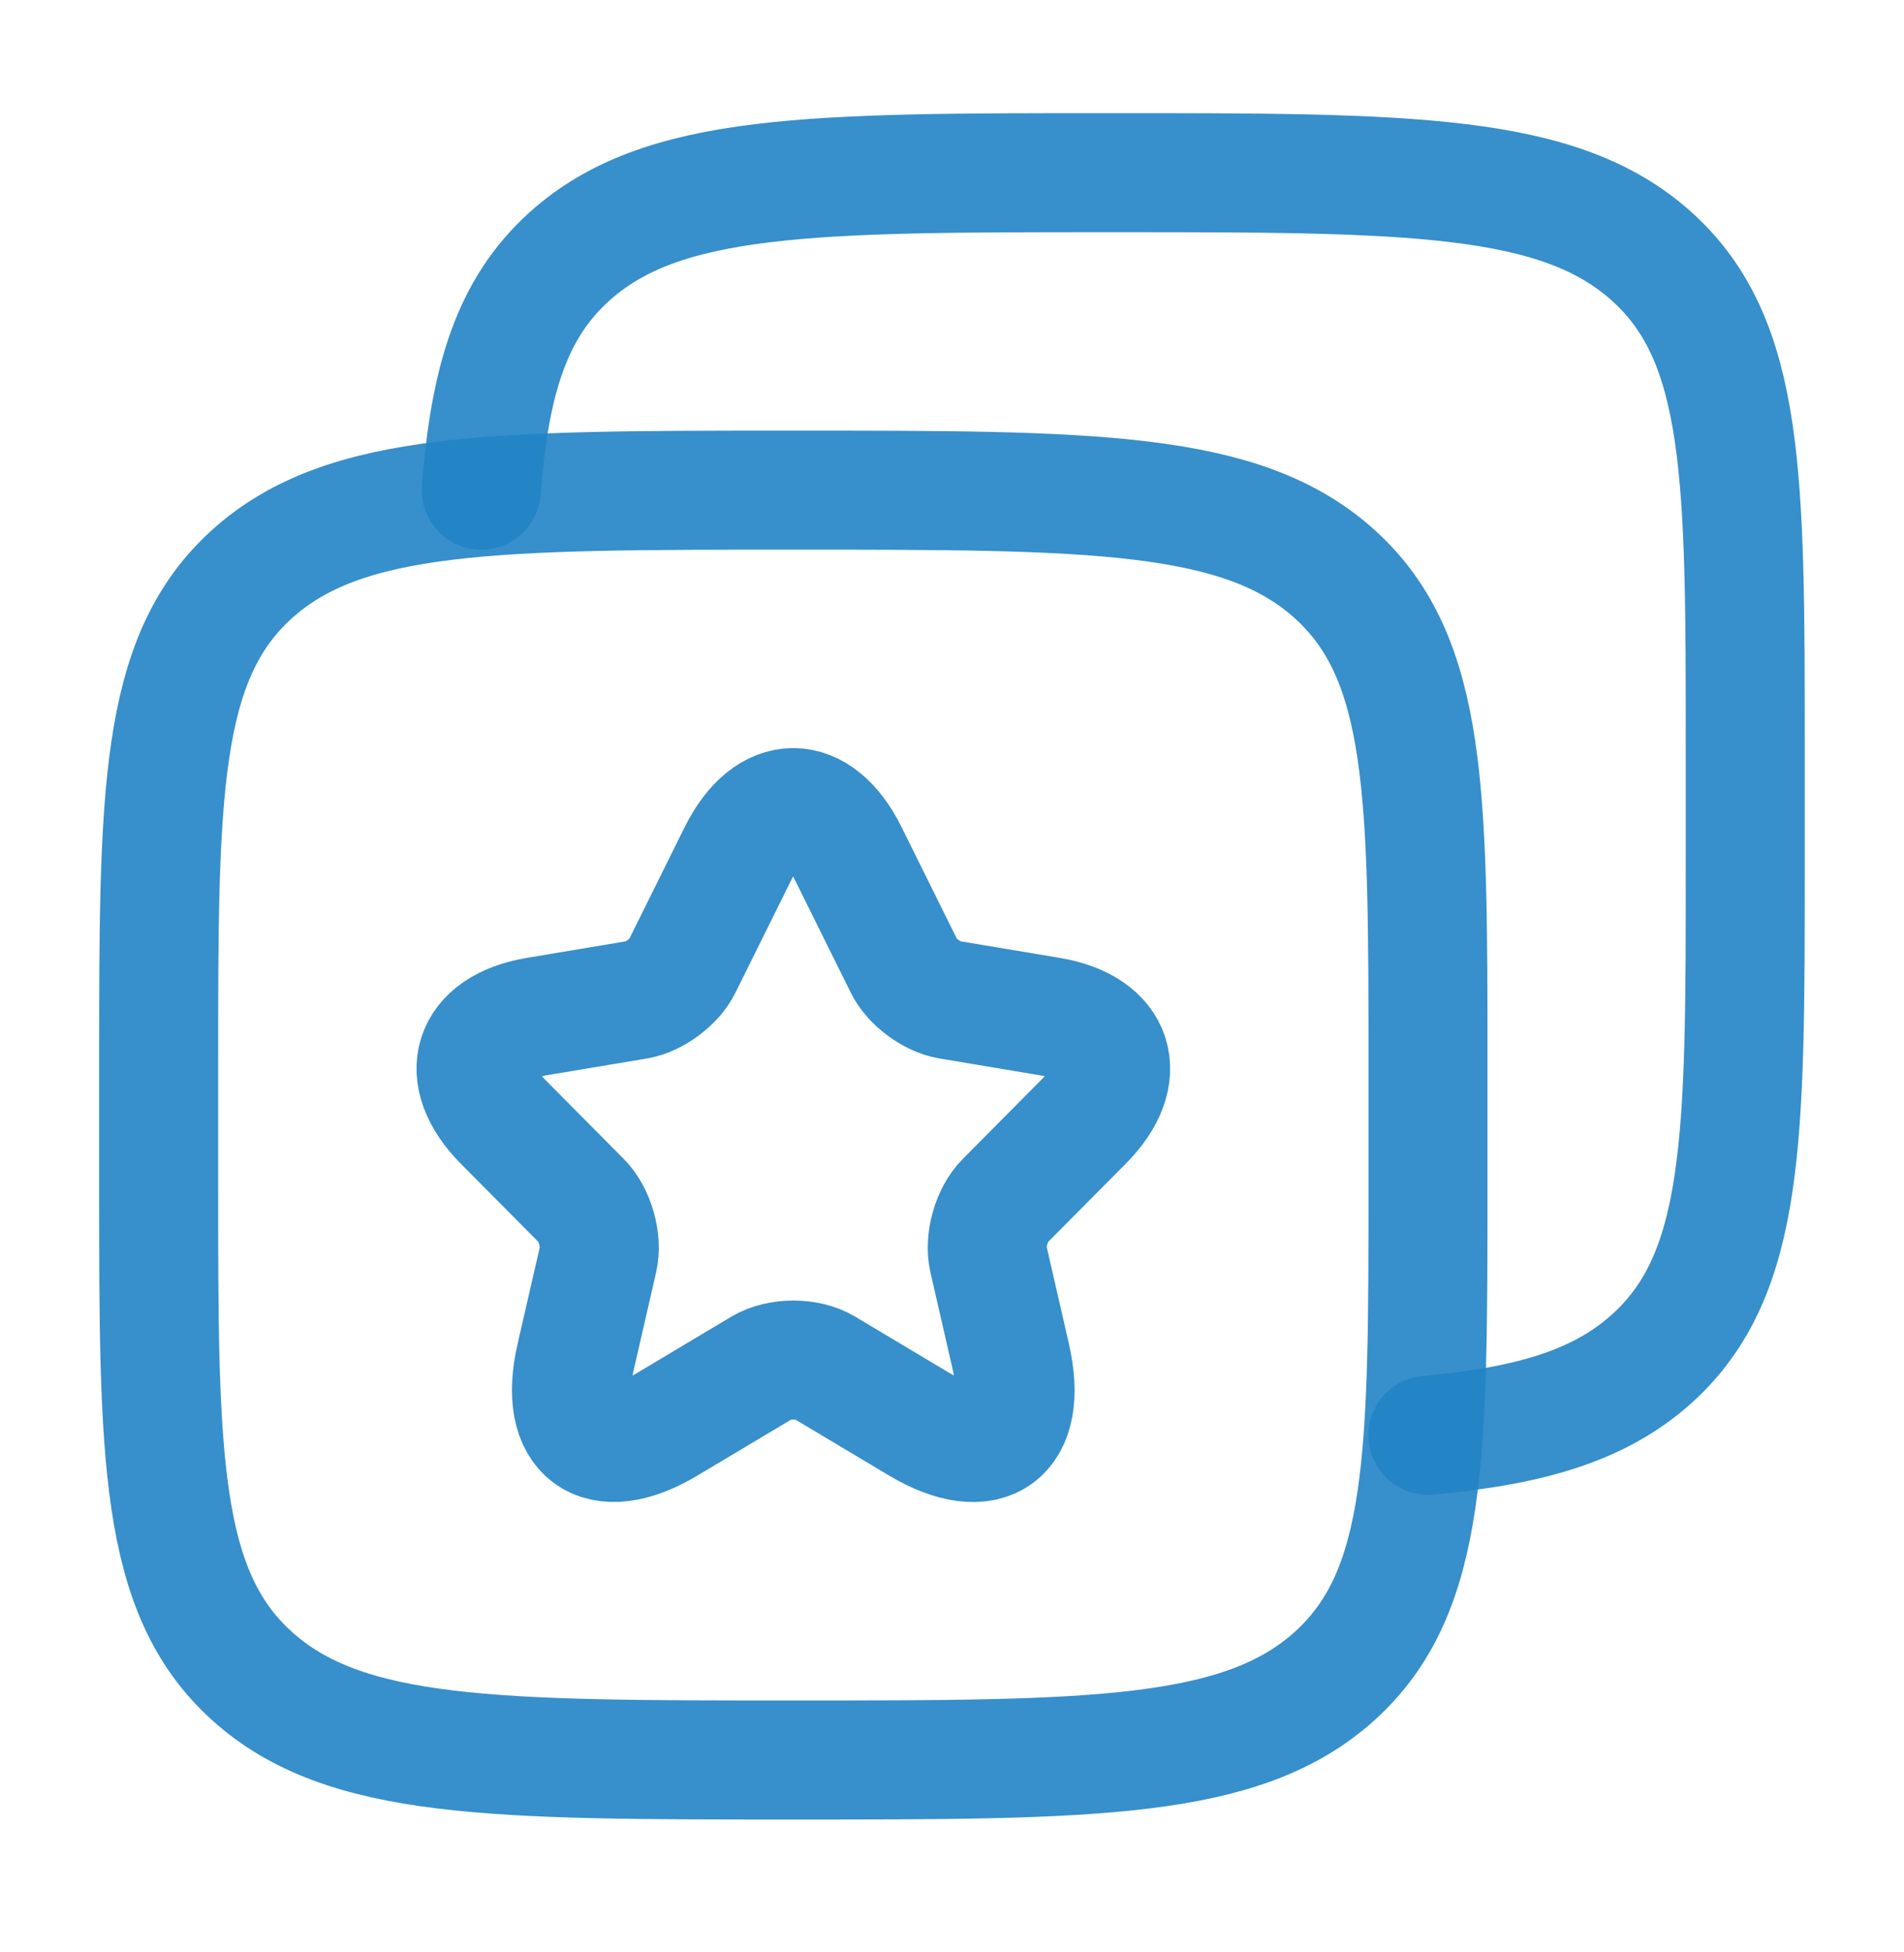
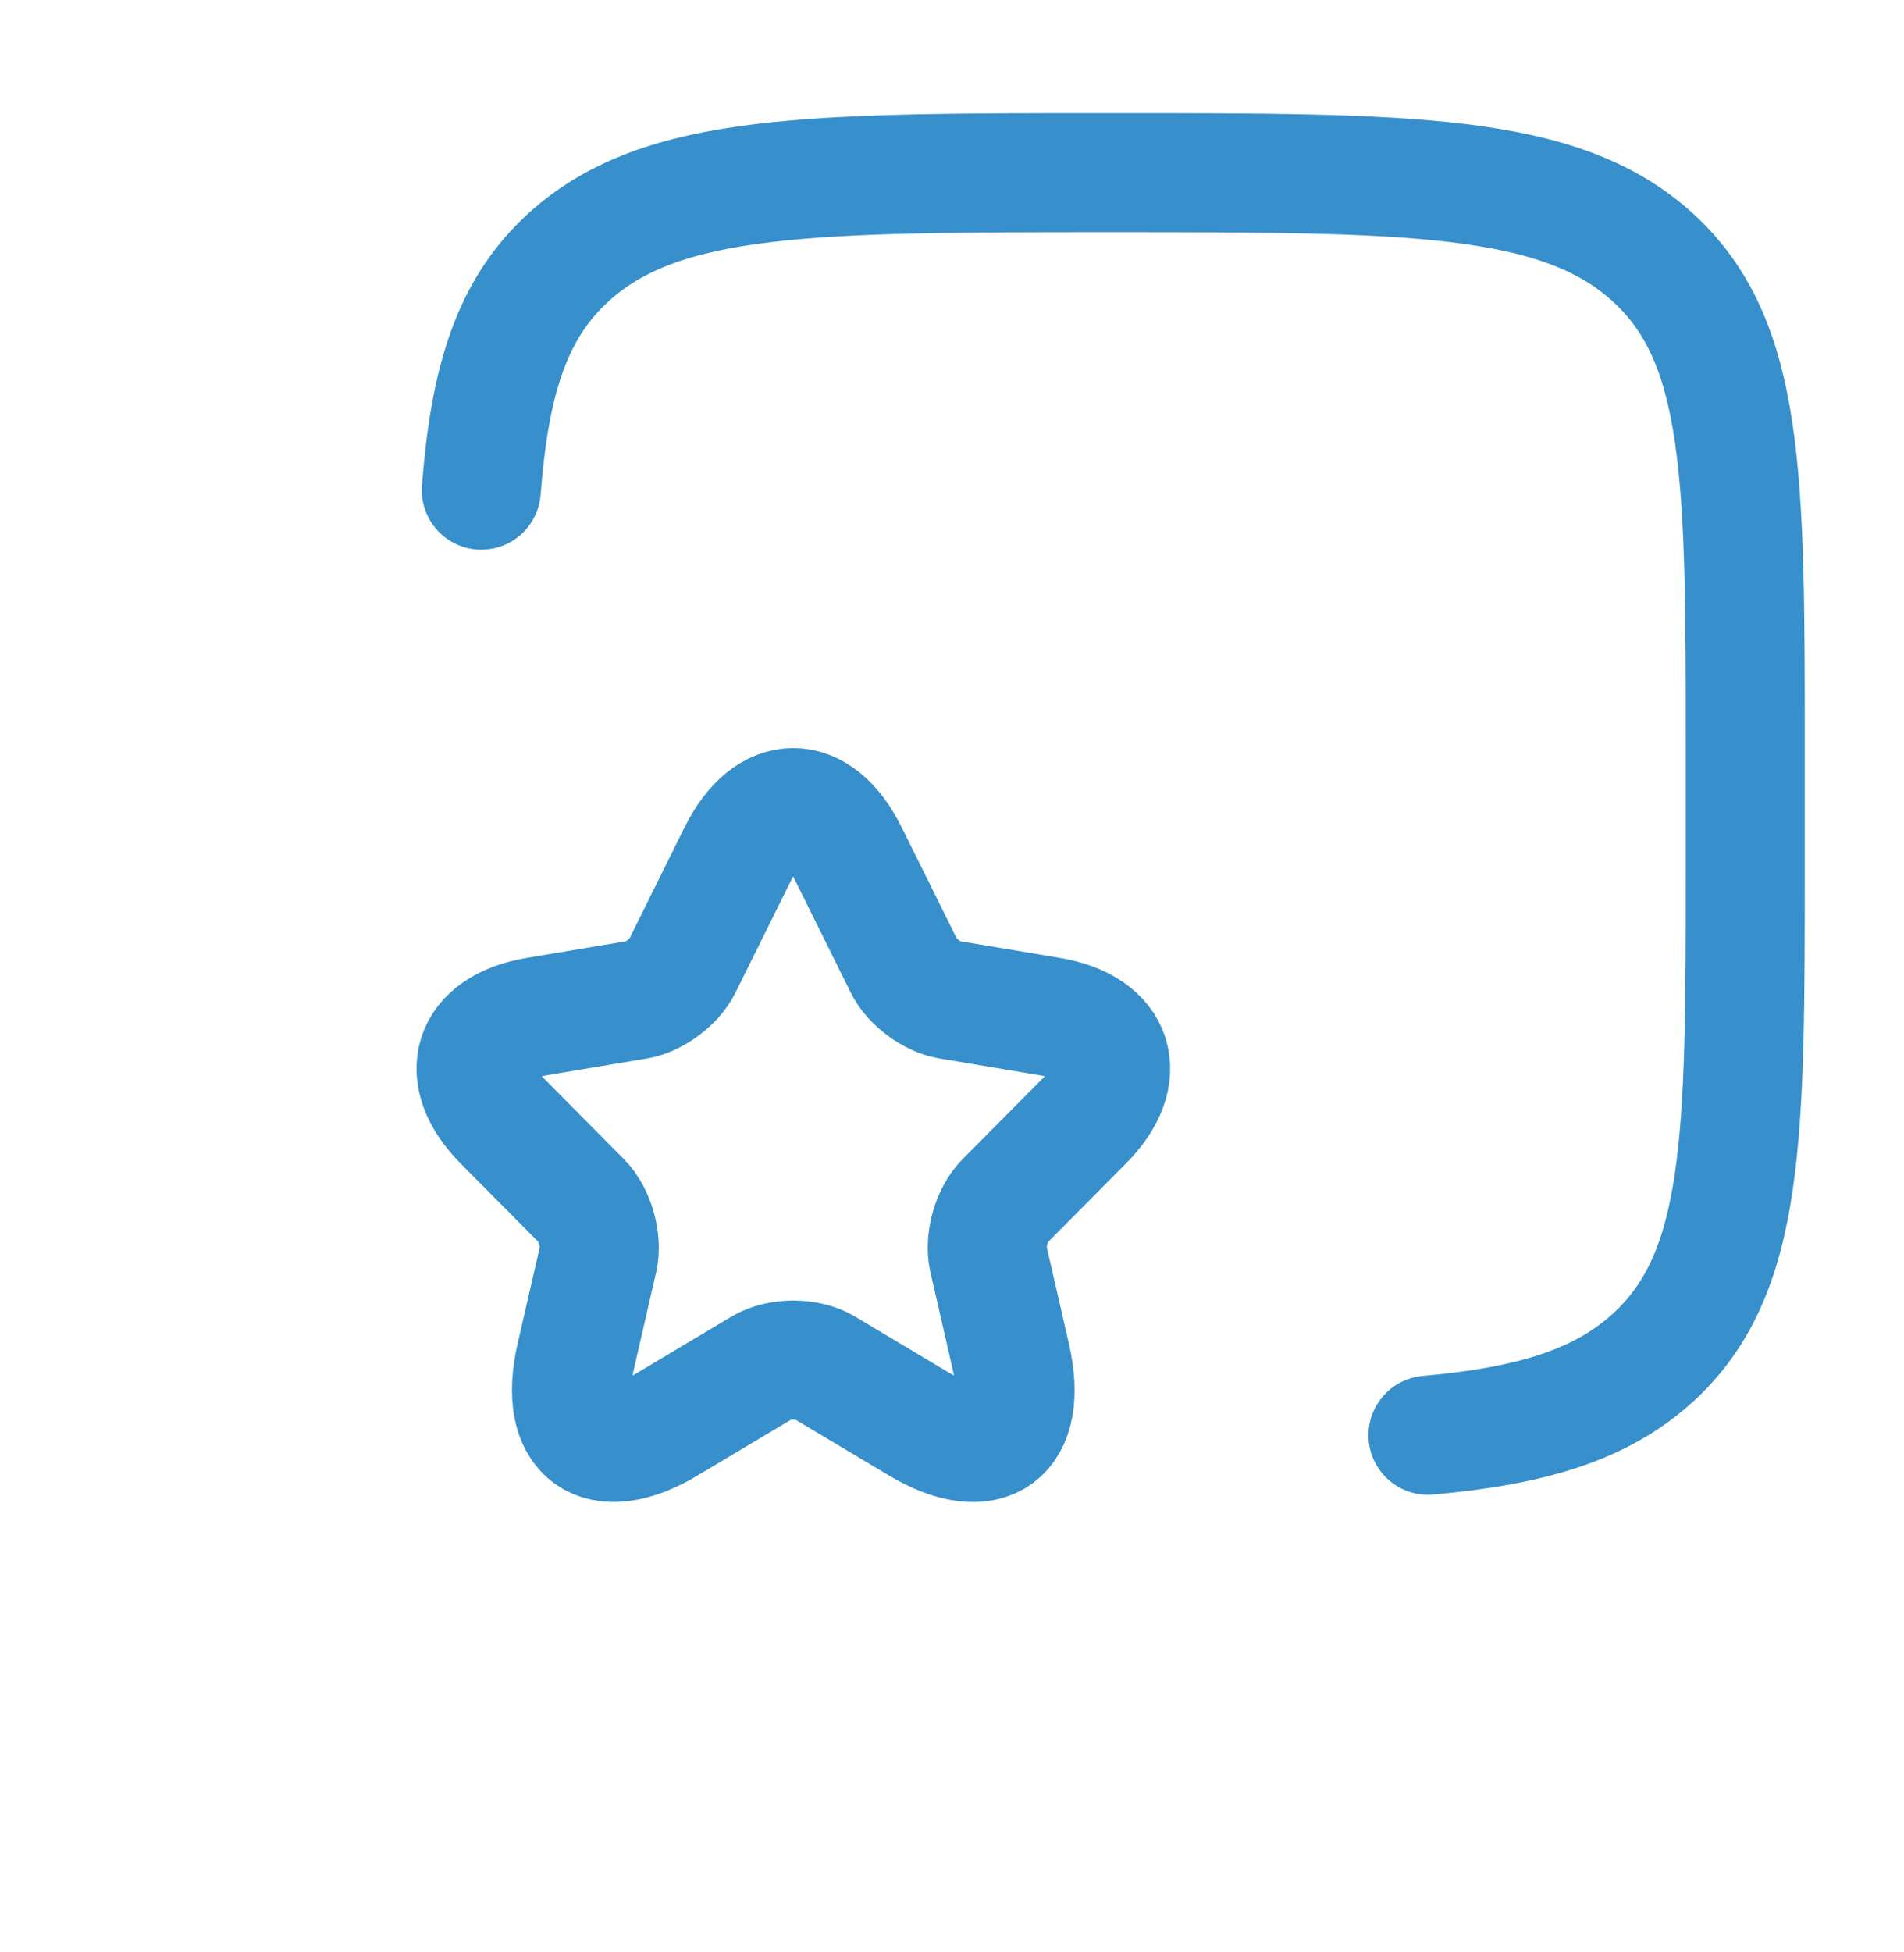
<svg xmlns="http://www.w3.org/2000/svg" width="40" height="41" viewBox="0 0 40 41" fill="none">
-   <path opacity="0.9" d="M28.047 12.063C30 13.834 30 16.684 30 22.383V24.869C30 30.569 30 33.419 28.047 35.189C26.095 36.96 22.952 36.96 16.667 36.96C10.381 36.96 7.239 36.96 5.286 35.189C3.333 33.419 3.333 30.569 3.333 24.869L3.333 22.383C3.333 16.684 3.333 13.834 5.286 12.063C7.239 10.293 10.381 10.293 16.667 10.293C22.952 10.293 26.095 10.293 28.047 12.063Z" stroke="#2283C6" stroke-width="2.5" stroke-linecap="round" stroke-linejoin="round" />
  <path opacity="0.9" d="M10.111 10.293C10.289 7.98 10.752 6.485 11.951 5.397C13.904 3.626 17.047 3.626 23.332 3.626C29.617 3.626 32.76 3.626 34.713 5.397C36.665 7.167 36.665 10.017 36.665 15.717V18.203C36.665 23.902 36.665 26.752 34.713 28.523C33.624 29.509 32.166 29.946 29.999 30.14" stroke="#2283C6" stroke-width="2.5" stroke-linecap="round" stroke-linejoin="round" />
  <path opacity="0.9" d="M17.819 17.922L18.992 20.288C19.152 20.617 19.578 20.933 19.938 20.994L22.065 21.35C23.424 21.579 23.744 22.573 22.765 23.555L21.111 25.221C20.831 25.504 20.678 26.048 20.765 26.438L21.238 28.501C21.611 30.134 20.752 30.766 19.318 29.913L17.325 28.723C16.965 28.508 16.372 28.508 16.005 28.723L14.012 29.913C12.586 30.766 11.719 30.128 12.092 28.501L12.566 26.438C12.652 26.048 12.499 25.504 12.219 25.221L10.566 23.555C9.593 22.573 9.906 21.579 11.266 21.35L13.392 20.994C13.745 20.933 14.172 20.617 14.332 20.288L15.505 17.922C16.145 16.639 17.185 16.639 17.819 17.922Z" stroke="#2283C6" stroke-width="2.5" stroke-linecap="round" stroke-linejoin="round" />
</svg>